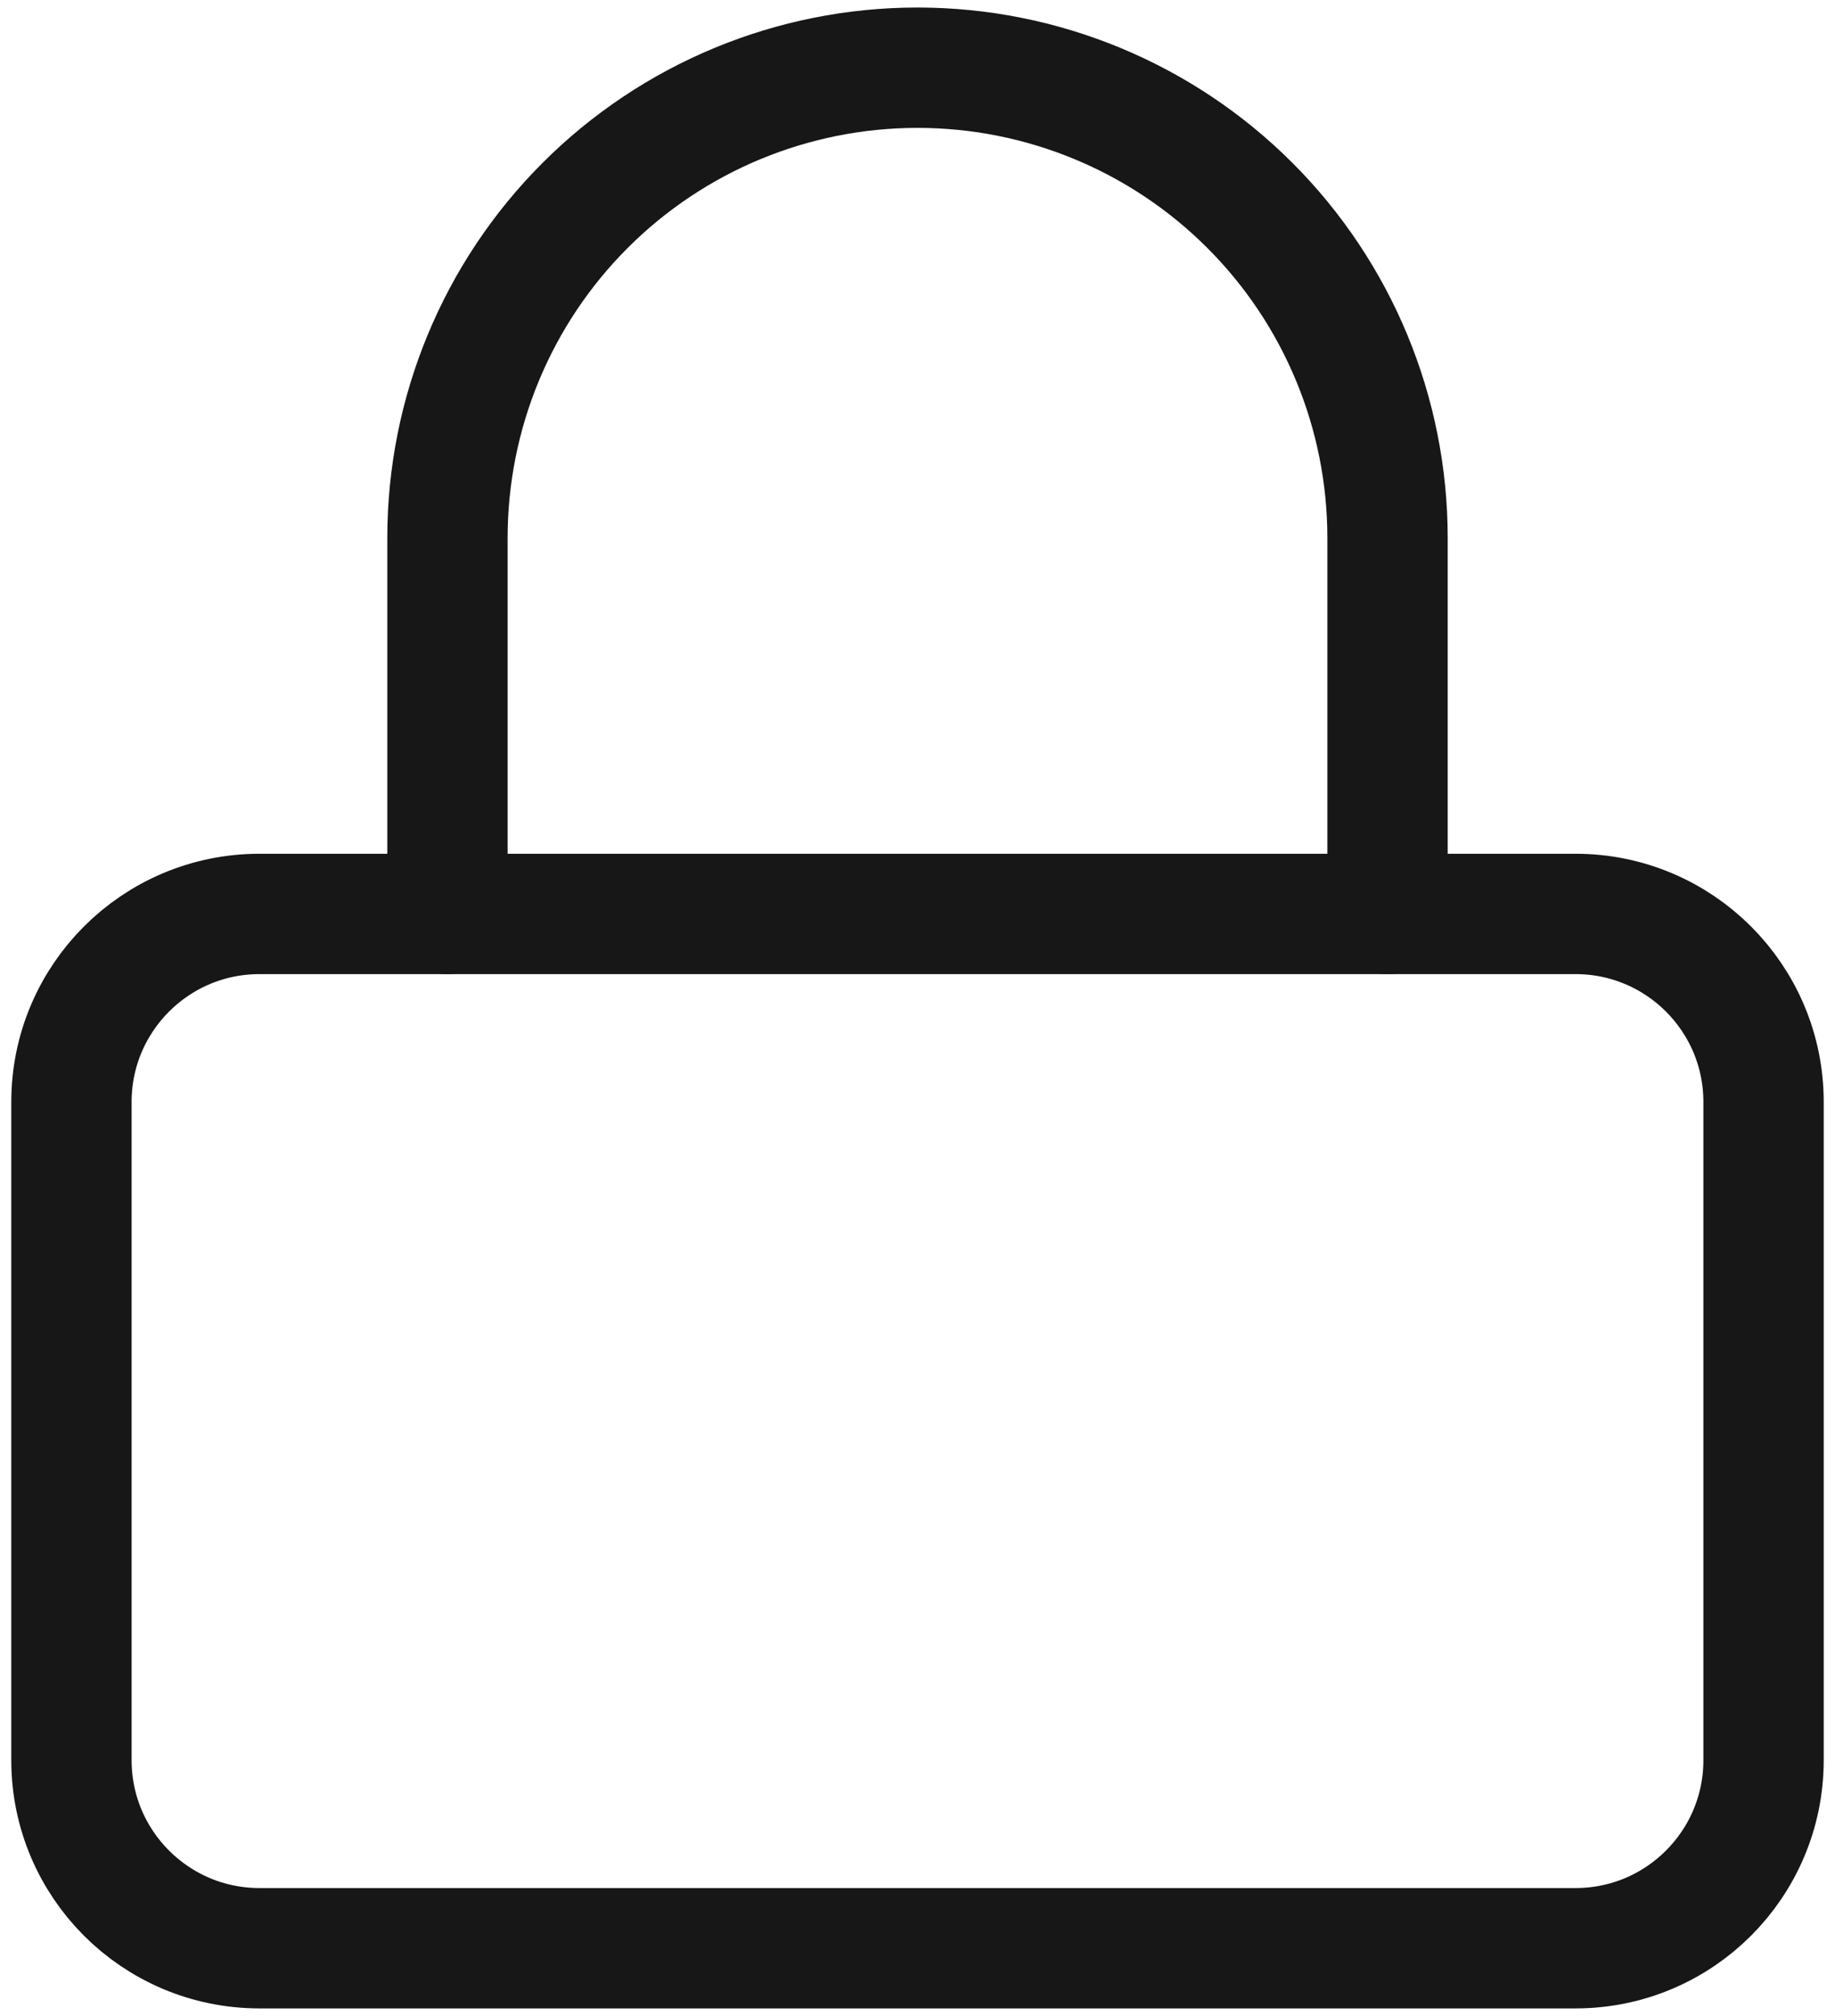
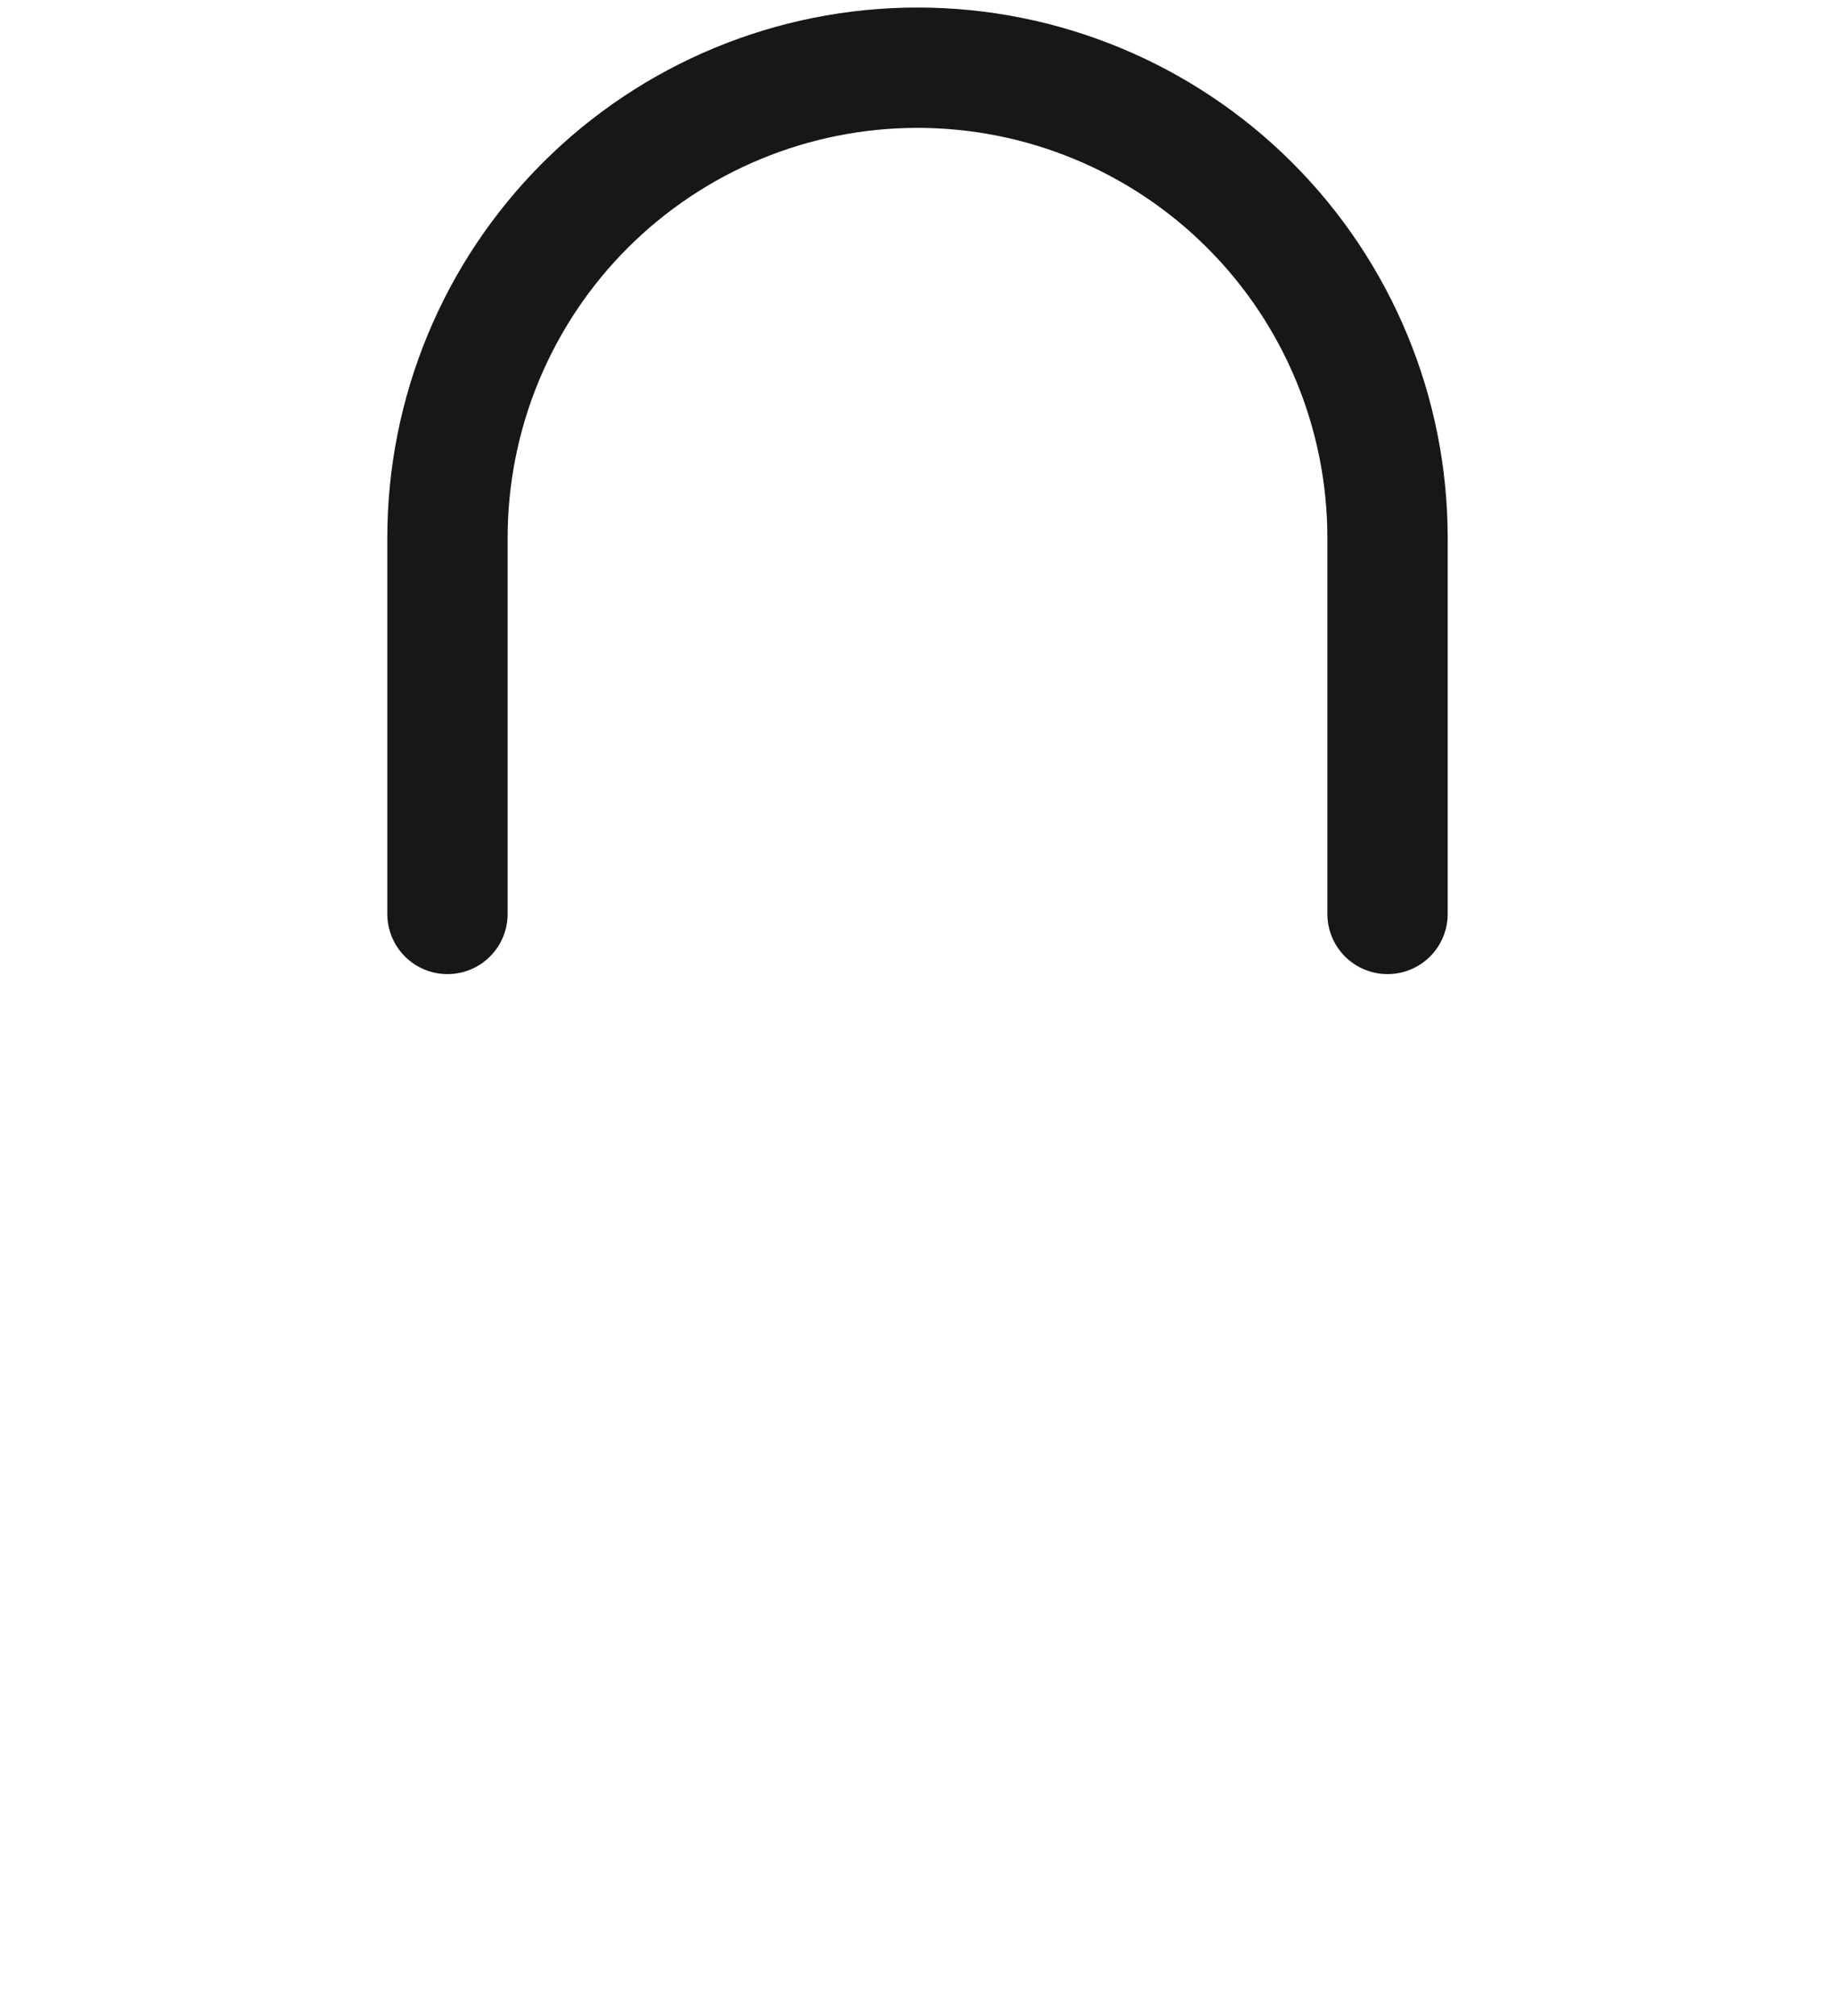
<svg xmlns="http://www.w3.org/2000/svg" width="122" height="134" viewBox="0 0 122 134" fill="none">
-   <path d="M104.75 60.75H17.25C10.346 60.75 4.75 66.346 4.75 73.25V117C4.75 123.904 10.346 129.5 17.25 129.5H104.75C111.654 129.5 117.25 123.904 117.25 117V73.25C117.25 66.346 111.654 60.75 104.75 60.75Z" stroke="#171717" stroke-width="8" stroke-linecap="round" stroke-linejoin="round" />
  <path d="M29.75 60.75V35.75C29.75 27.462 33.042 19.513 38.903 13.653C44.763 7.792 52.712 4.5 61 4.5C69.288 4.5 77.237 7.792 83.097 13.653C88.958 19.513 92.25 27.462 92.25 35.75V60.75" stroke="#171717" stroke-width="8" stroke-linecap="round" stroke-linejoin="round" />
</svg>